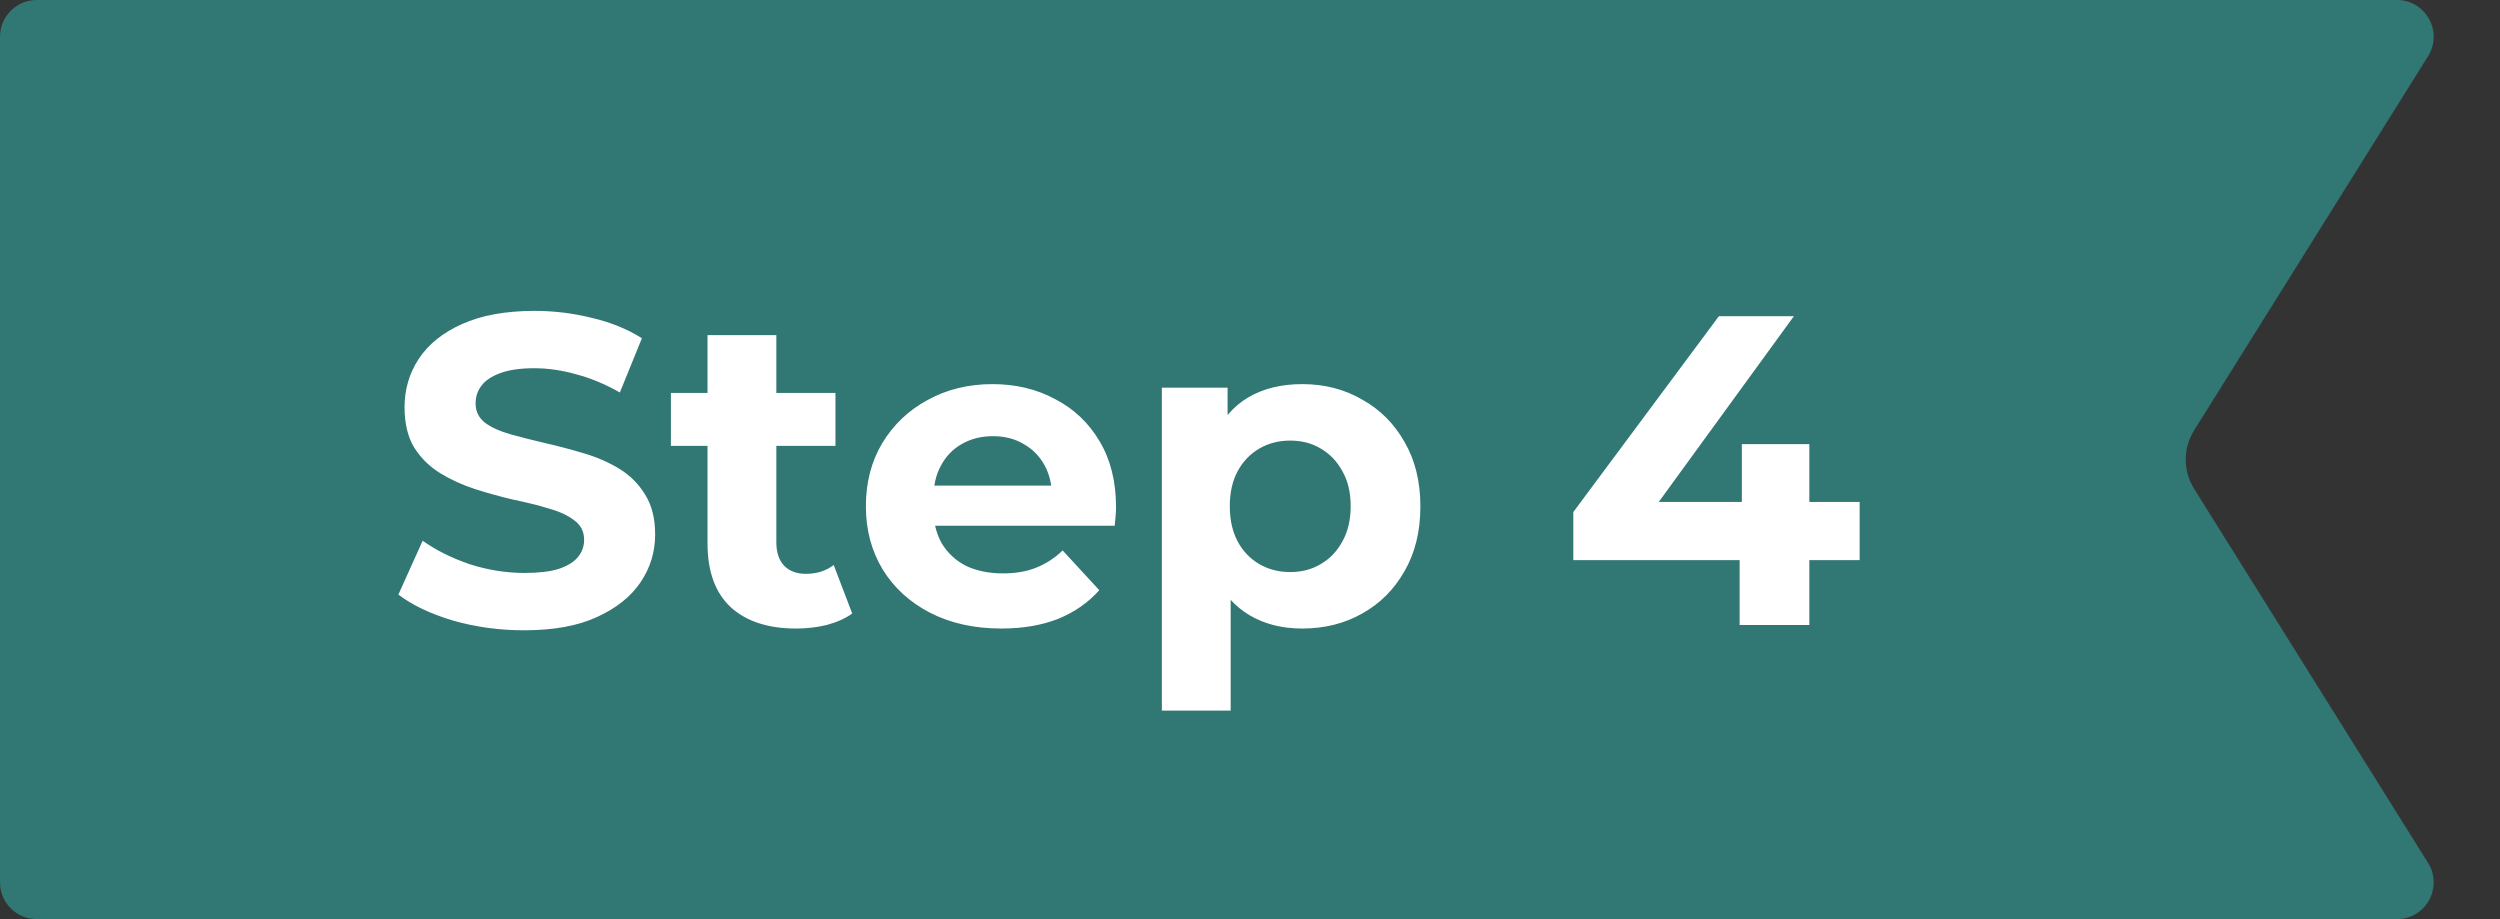
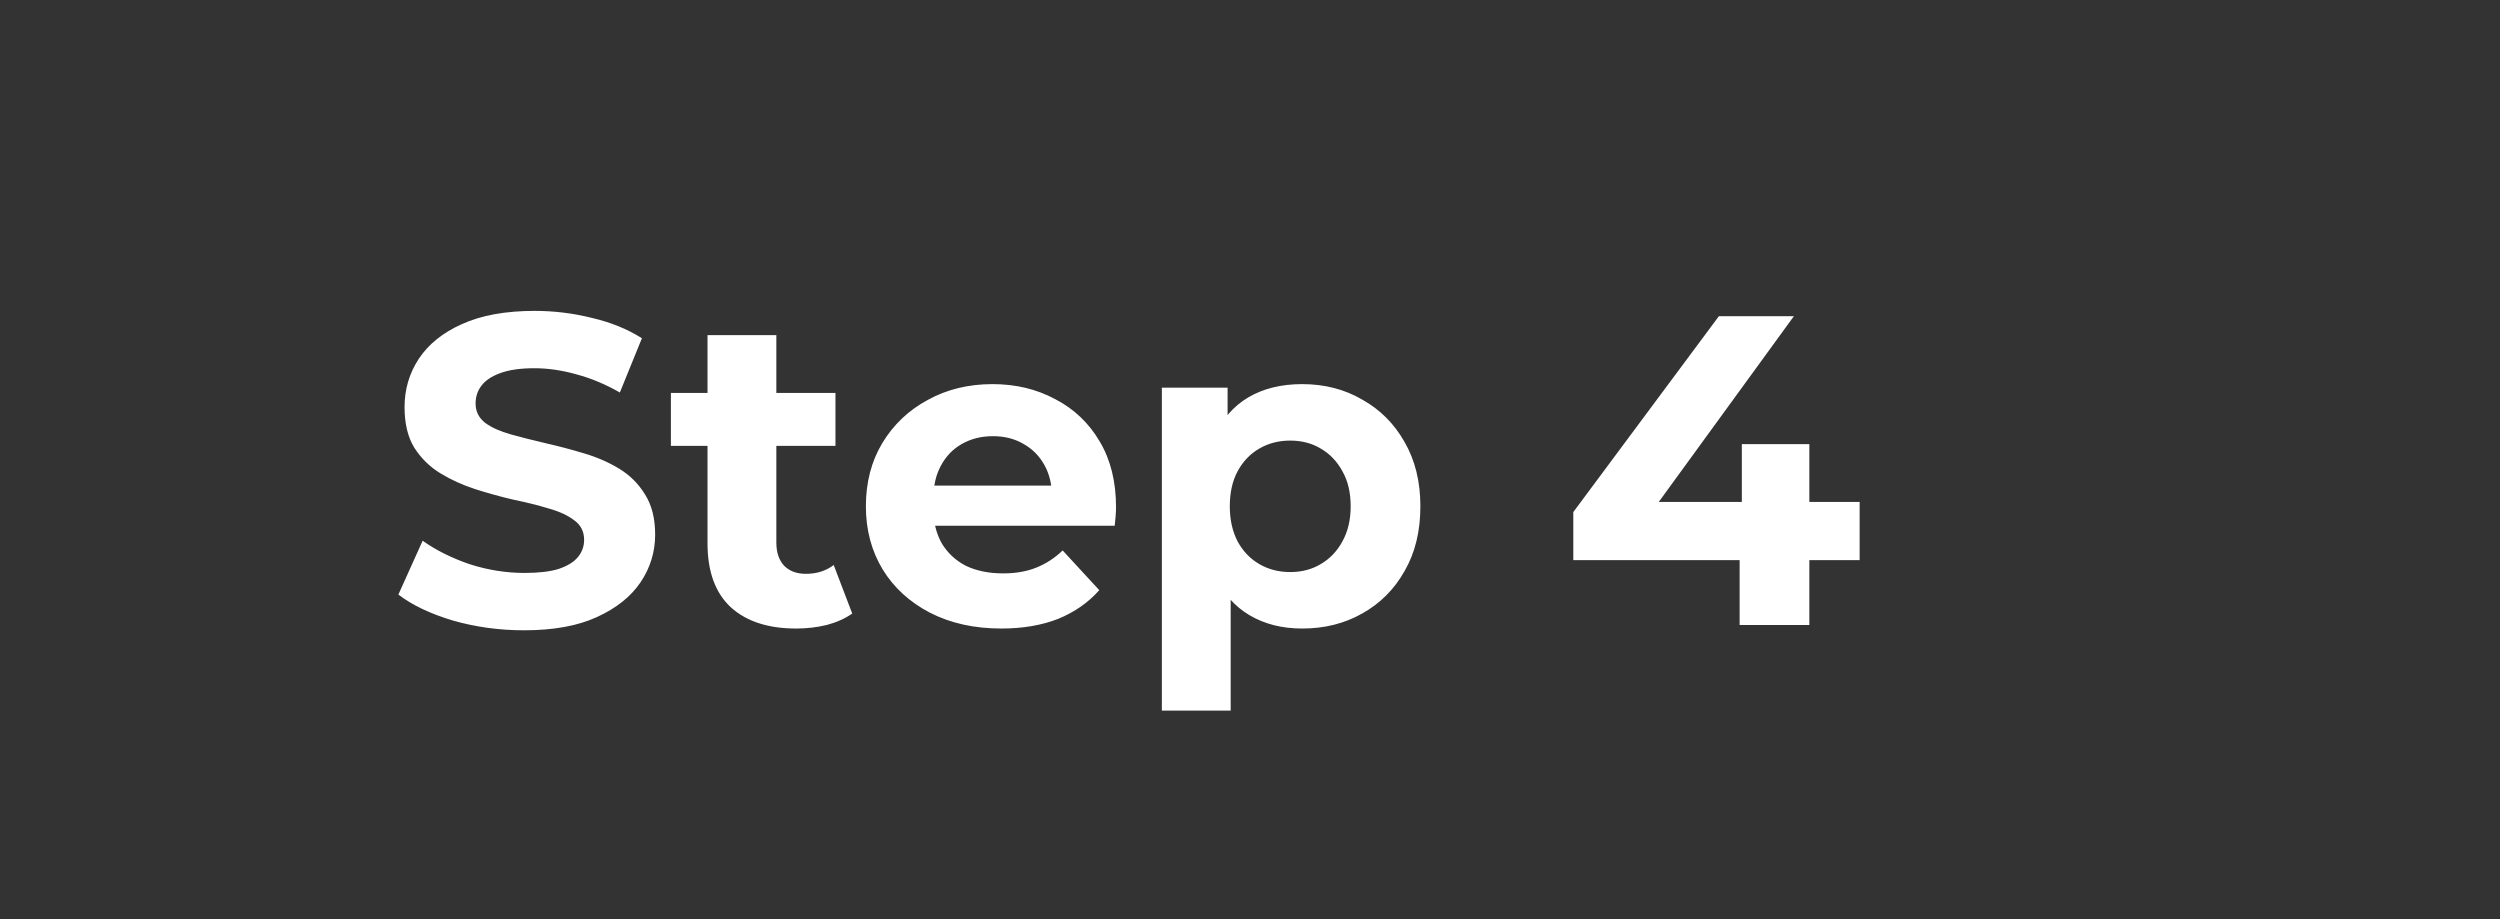
<svg xmlns="http://www.w3.org/2000/svg" width="136" height="50" viewBox="0 0 136 50" fill="none">
  <rect x="0" y="0" width="136" height="50" fill="#333333" stroke="none" />
-   <path d="M132.086 3.06C132.919 1.728 131.962 0 130.39 0H2C0.895 0 0 0.895 0 2V48C0 49.105 0.895 50 2 50H130.39C131.962 50 132.919 48.272 132.086 46.94L119.361 26.591C118.753 25.617 118.753 24.383 119.361 23.409L132.086 3.06Z" fill="#317773" />
  <path d="M28.512 34.288C27.168 34.288 25.88 34.112 24.648 33.76C23.416 33.392 22.424 32.92 21.672 32.344L22.992 29.416C23.712 29.928 24.56 30.352 25.536 30.688C26.528 31.008 27.528 31.168 28.536 31.168C29.304 31.168 29.92 31.096 30.384 30.952C30.864 30.792 31.216 30.576 31.44 30.304C31.664 30.032 31.776 29.72 31.776 29.368C31.776 28.92 31.6 28.568 31.248 28.312C30.896 28.04 30.432 27.824 29.856 27.664C29.28 27.488 28.64 27.328 27.936 27.184C27.248 27.024 26.552 26.832 25.848 26.608C25.16 26.384 24.528 26.096 23.952 25.744C23.376 25.392 22.904 24.928 22.536 24.352C22.184 23.776 22.008 23.04 22.008 22.144C22.008 21.184 22.264 20.312 22.776 19.528C23.304 18.728 24.088 18.096 25.128 17.632C26.184 17.152 27.504 16.912 29.088 16.912C30.144 16.912 31.184 17.04 32.208 17.296C33.232 17.536 34.136 17.904 34.92 18.4L33.72 21.352C32.936 20.904 32.152 20.576 31.368 20.368C30.584 20.144 29.816 20.032 29.064 20.032C28.312 20.032 27.696 20.12 27.216 20.296C26.736 20.472 26.392 20.704 26.184 20.992C25.976 21.264 25.872 21.584 25.872 21.952C25.872 22.384 26.048 22.736 26.4 23.008C26.752 23.264 27.216 23.472 27.792 23.632C28.368 23.792 29 23.952 29.688 24.112C30.392 24.272 31.088 24.456 31.776 24.664C32.48 24.872 33.12 25.152 33.696 25.504C34.272 25.856 34.736 26.32 35.088 26.896C35.456 27.472 35.64 28.2 35.64 29.08C35.64 30.024 35.376 30.888 34.848 31.672C34.32 32.456 33.528 33.088 32.472 33.568C31.432 34.048 30.112 34.288 28.512 34.288ZM43.313 34.192C41.793 34.192 40.609 33.808 39.761 33.04C38.913 32.256 38.489 31.096 38.489 29.56V18.232H42.233V29.512C42.233 30.056 42.377 30.48 42.665 30.784C42.953 31.072 43.345 31.216 43.841 31.216C44.433 31.216 44.937 31.056 45.353 30.736L46.361 33.376C45.977 33.648 45.513 33.856 44.969 34C44.441 34.128 43.889 34.192 43.313 34.192ZM36.497 24.256V21.376H45.449V24.256H36.497ZM54.472 34.192C53 34.192 51.704 33.904 50.584 33.328C49.48 32.752 48.624 31.968 48.016 30.976C47.408 29.968 47.104 28.824 47.104 27.544C47.104 26.248 47.4 25.104 47.992 24.112C48.6 23.104 49.424 22.32 50.464 21.76C51.504 21.184 52.68 20.896 53.992 20.896C55.256 20.896 56.392 21.168 57.4 21.712C58.424 22.24 59.232 23.008 59.824 24.016C60.416 25.008 60.712 26.2 60.712 27.592C60.712 27.736 60.704 27.904 60.688 28.096C60.672 28.272 60.656 28.44 60.64 28.6H50.152V26.416H58.672L57.232 27.064C57.232 26.392 57.096 25.808 56.824 25.312C56.552 24.816 56.176 24.432 55.696 24.16C55.216 23.872 54.656 23.728 54.016 23.728C53.376 23.728 52.808 23.872 52.312 24.16C51.832 24.432 51.456 24.824 51.184 25.336C50.912 25.832 50.776 26.424 50.776 27.112V27.688C50.776 28.392 50.928 29.016 51.232 29.56C51.552 30.088 51.992 30.496 52.552 30.784C53.128 31.056 53.8 31.192 54.568 31.192C55.256 31.192 55.856 31.088 56.368 30.88C56.896 30.672 57.376 30.36 57.808 29.944L59.8 32.104C59.208 32.776 58.464 33.296 57.568 33.664C56.672 34.016 55.64 34.192 54.472 34.192ZM70.837 34.192C69.749 34.192 68.797 33.952 67.981 33.472C67.165 32.992 66.525 32.264 66.061 31.288C65.613 30.296 65.389 29.048 65.389 27.544C65.389 26.024 65.605 24.776 66.037 23.8C66.469 22.824 67.093 22.096 67.909 21.616C68.725 21.136 69.701 20.896 70.837 20.896C72.053 20.896 73.141 21.176 74.101 21.736C75.077 22.28 75.845 23.048 76.405 24.04C76.981 25.032 77.269 26.2 77.269 27.544C77.269 28.904 76.981 30.08 76.405 31.072C75.845 32.064 75.077 32.832 74.101 33.376C73.141 33.92 72.053 34.192 70.837 34.192ZM63.205 38.656V21.088H66.781V23.728L66.709 27.568L66.949 31.384V38.656H63.205ZM70.189 31.12C70.813 31.12 71.365 30.976 71.845 30.688C72.341 30.4 72.733 29.992 73.021 29.464C73.325 28.92 73.477 28.28 73.477 27.544C73.477 26.792 73.325 26.152 73.021 25.624C72.733 25.096 72.341 24.688 71.845 24.4C71.365 24.112 70.813 23.968 70.189 23.968C69.565 23.968 69.005 24.112 68.509 24.4C68.013 24.688 67.621 25.096 67.333 25.624C67.045 26.152 66.901 26.792 66.901 27.544C66.901 28.28 67.045 28.92 67.333 29.464C67.621 29.992 68.013 30.4 68.509 30.688C69.005 30.976 69.565 31.12 70.189 31.12ZM85.588 30.472V27.856L93.508 17.2H97.588L89.836 27.856L87.94 27.304H101.164V30.472H85.588ZM94.636 34V30.472L94.756 27.304V24.16H98.428V34H94.636Z" fill="white" />
</svg>